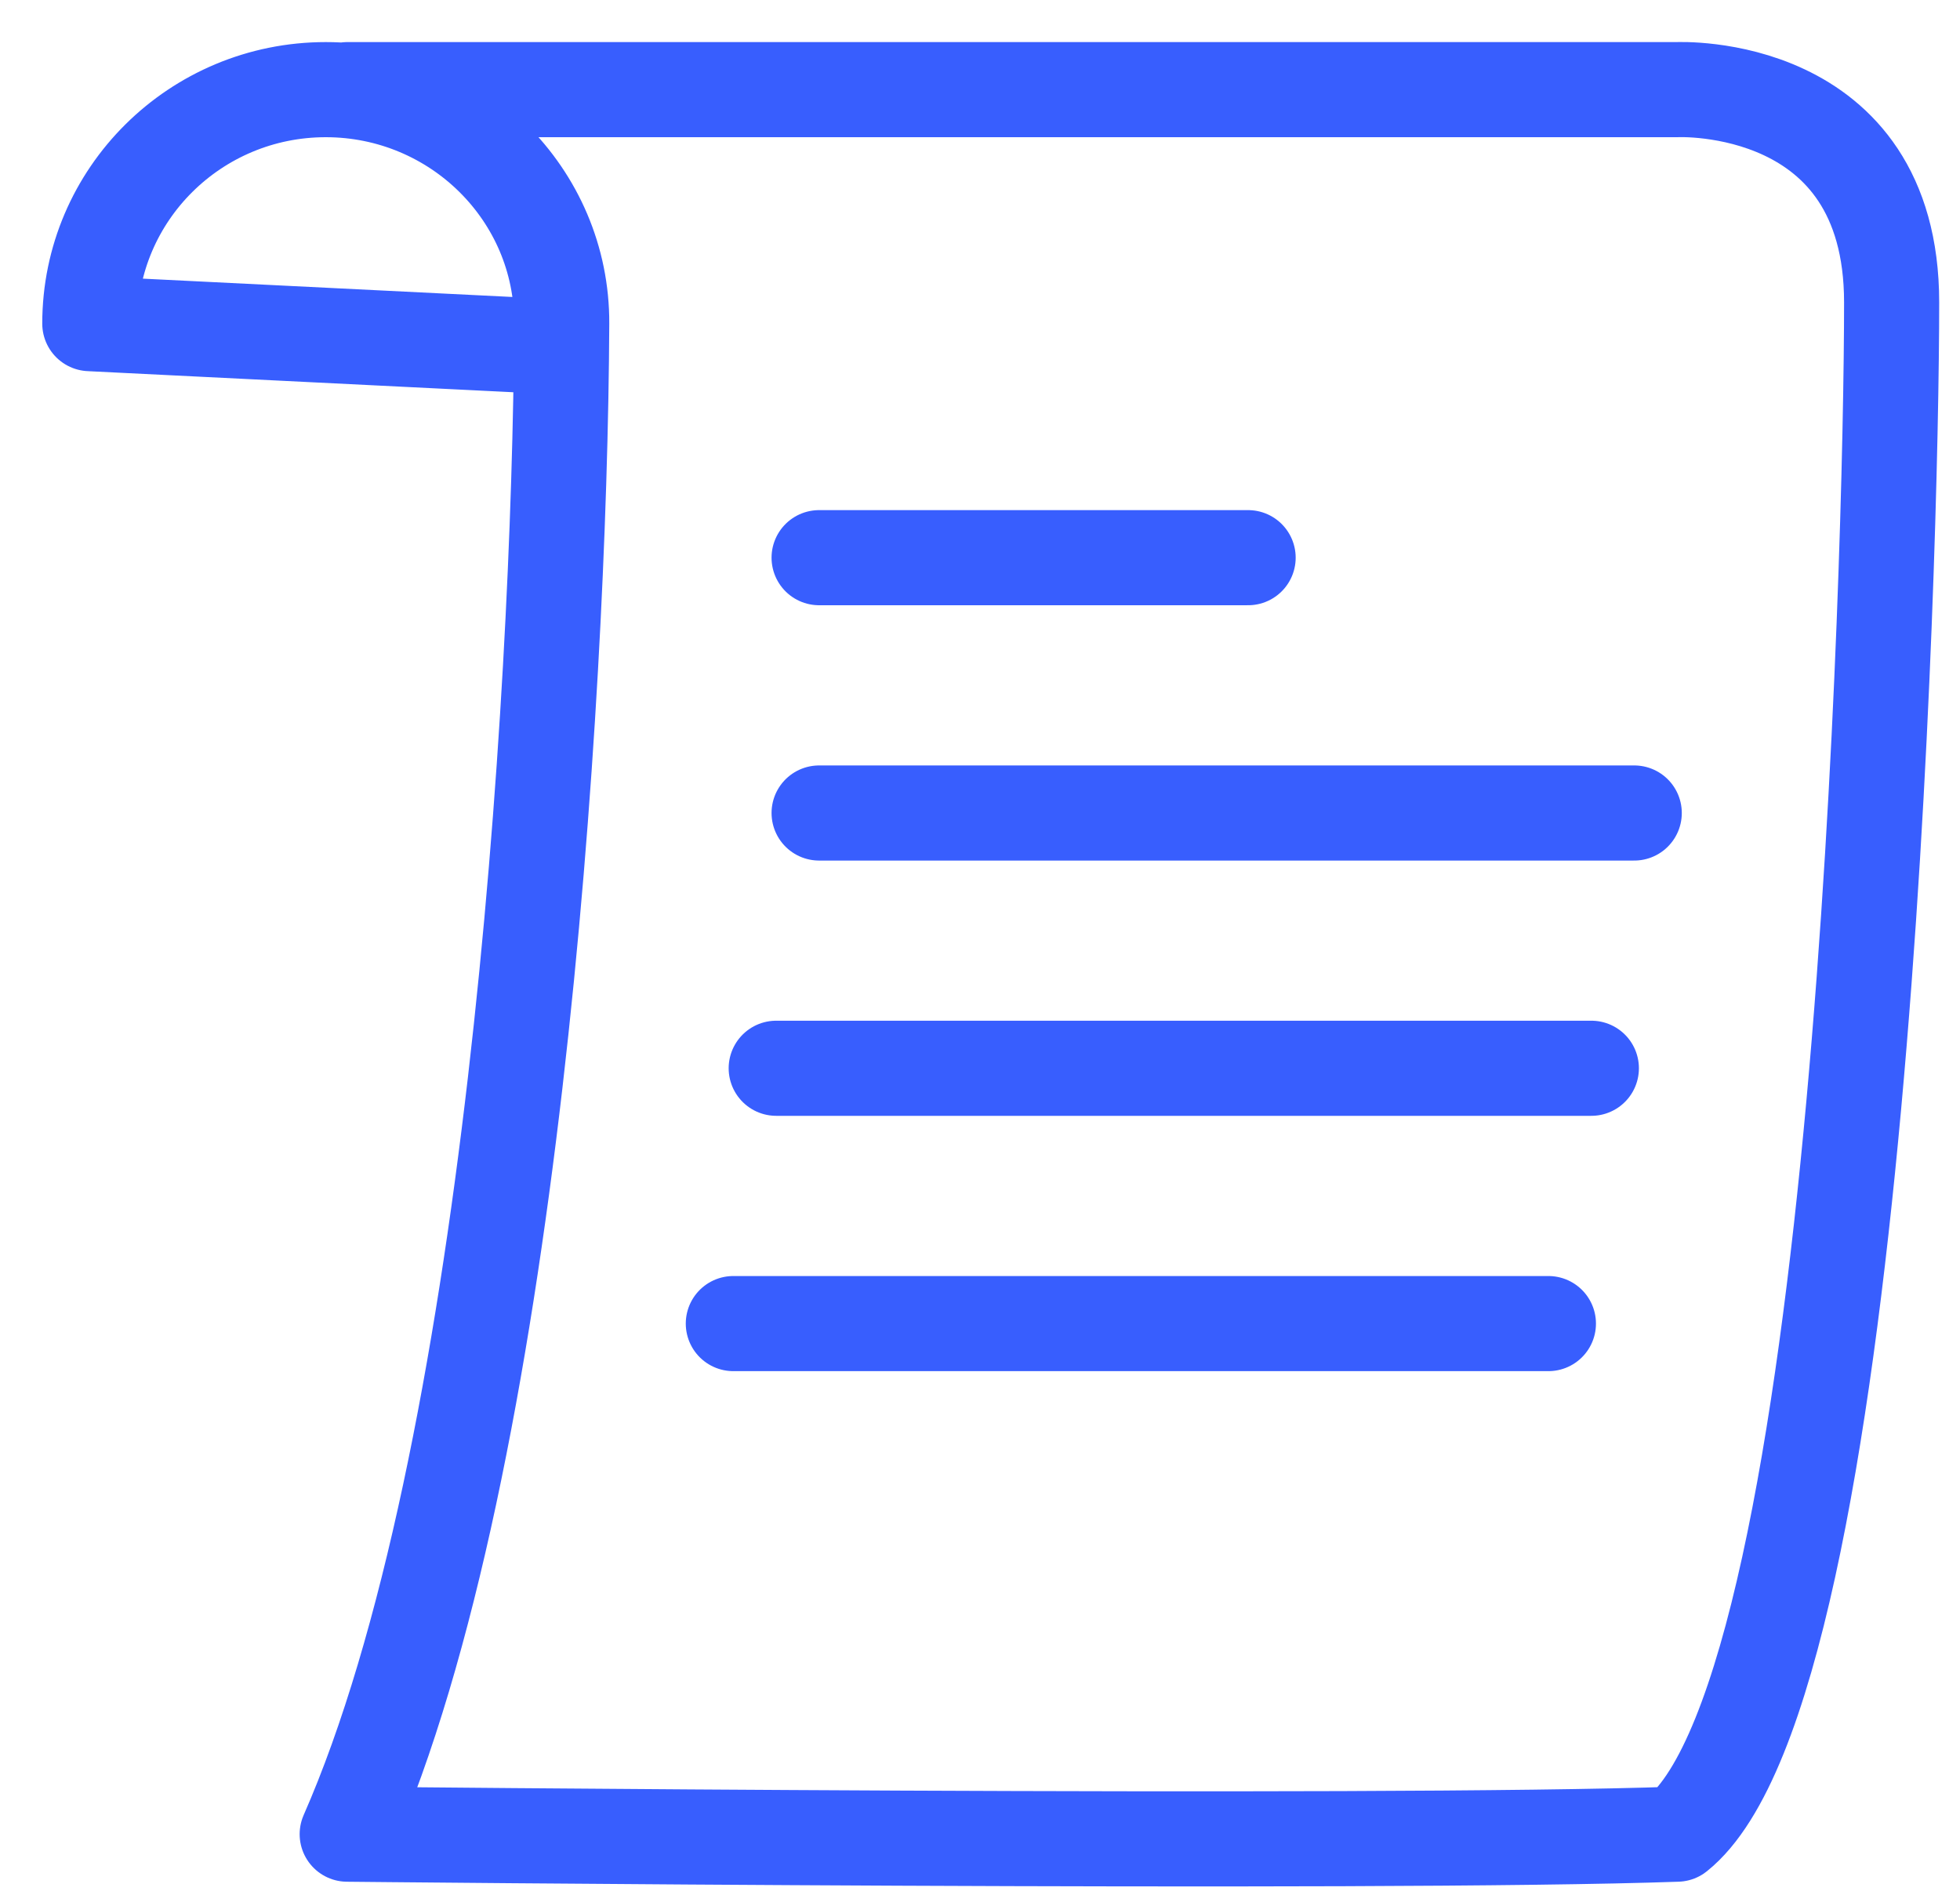
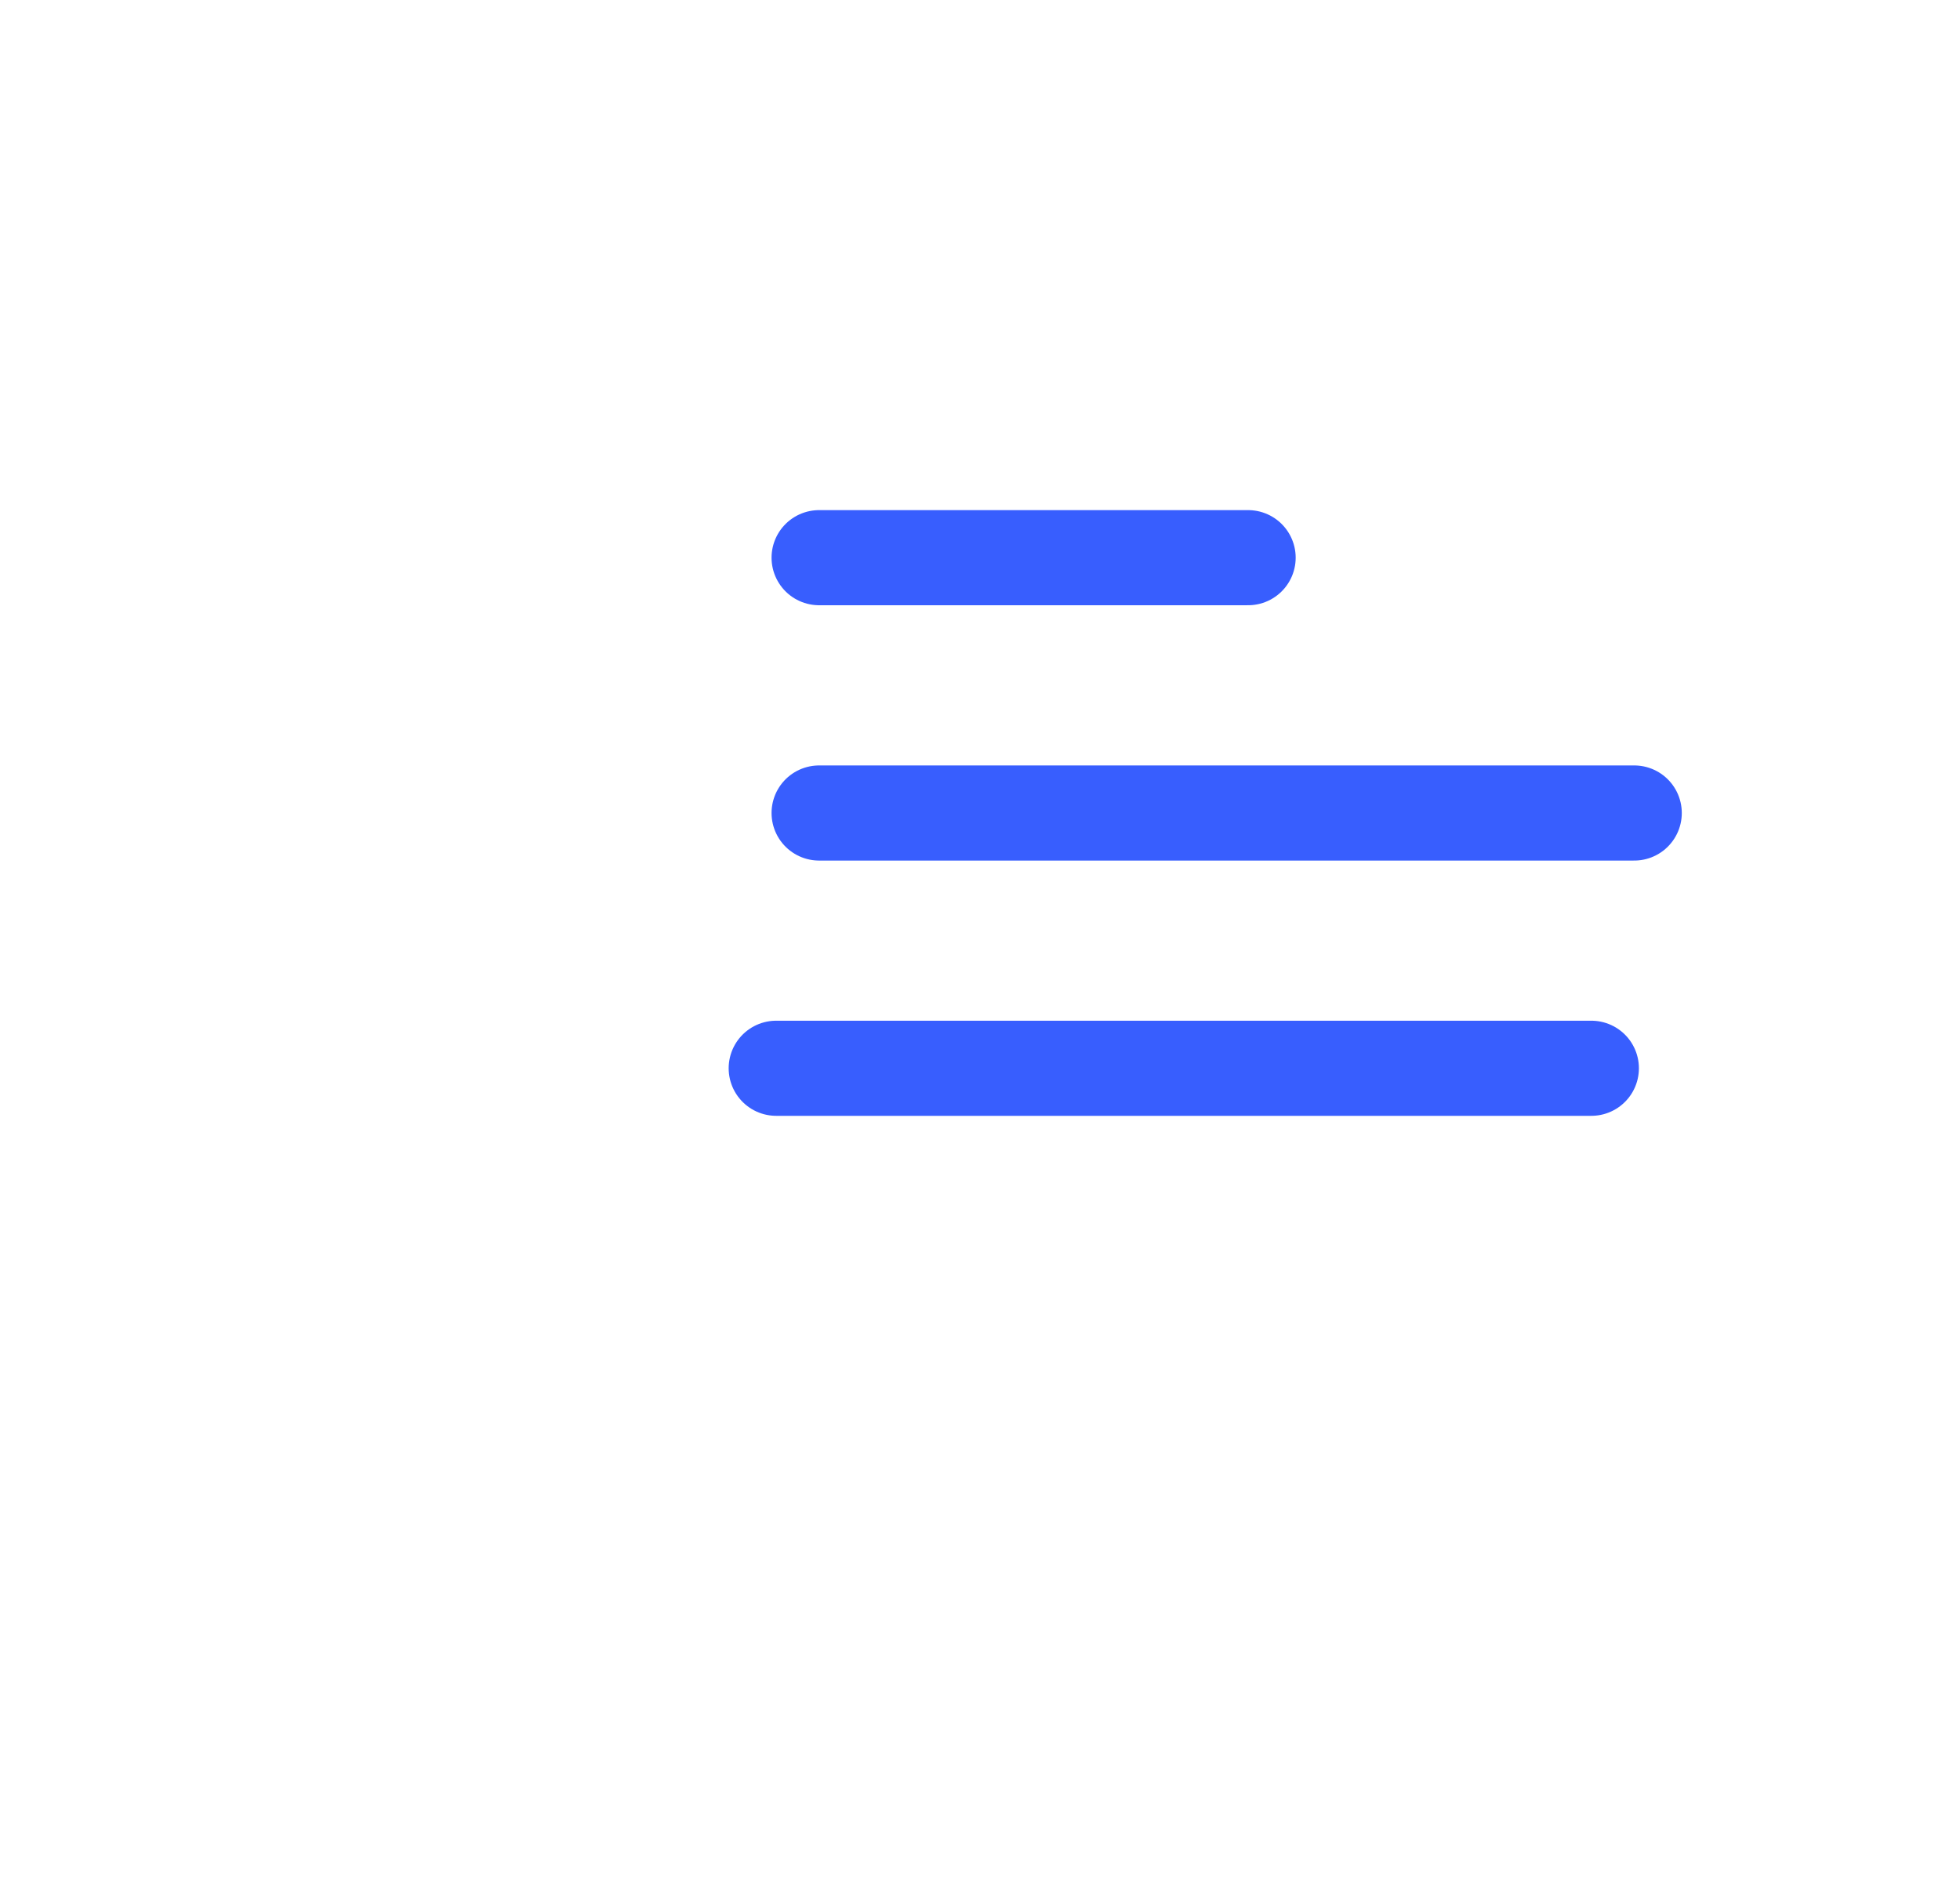
<svg xmlns="http://www.w3.org/2000/svg" width="34px" height="33px" viewBox="0 0 34 33" version="1.1">
  <title>invo</title>
  <desc>Created with Sketch.</desc>
  <defs />
  <g id="Process" stroke="none" stroke-width="1" fill="none" fill-rule="evenodd" stroke-linecap="round" stroke-linejoin="round">
    <g id="Process_5" transform="translate(-492, -248)" stroke-width="1.65" stroke="#385EFE">
      <g id="Group" transform="translate(493, 249)">
        <g id="invo">
-           <path d="M5.023,0.555 L28.093,0.555 C28.093,0.555 31.814,0.376 31.814,4.245 C31.814,8.529 31.301,28.25 28.093,30.817 C22.888,31.001 5.023,30.817 5.023,30.817 C7.866,24.353 8.712,11.229 8.744,4.614 C8.755,2.372 6.912,0.555 4.651,0.555 C2.39,0.555 0.558,2.372 0.558,4.614 L8,4.983" id="Stroke-1" />
          <path d="M13.209,8.674 L20.651,8.674" id="Stroke-3" />
          <path d="M13.209,13.103 L27.349,13.103" id="Stroke-5" />
          <path d="M12.465,17.531 L26.605,17.531" id="Stroke-7" />
-           <path d="M11.721,21.96 L25.86,21.96" id="Stroke-9" />
        </g>
      </g>
    </g>
  </g>
</svg>